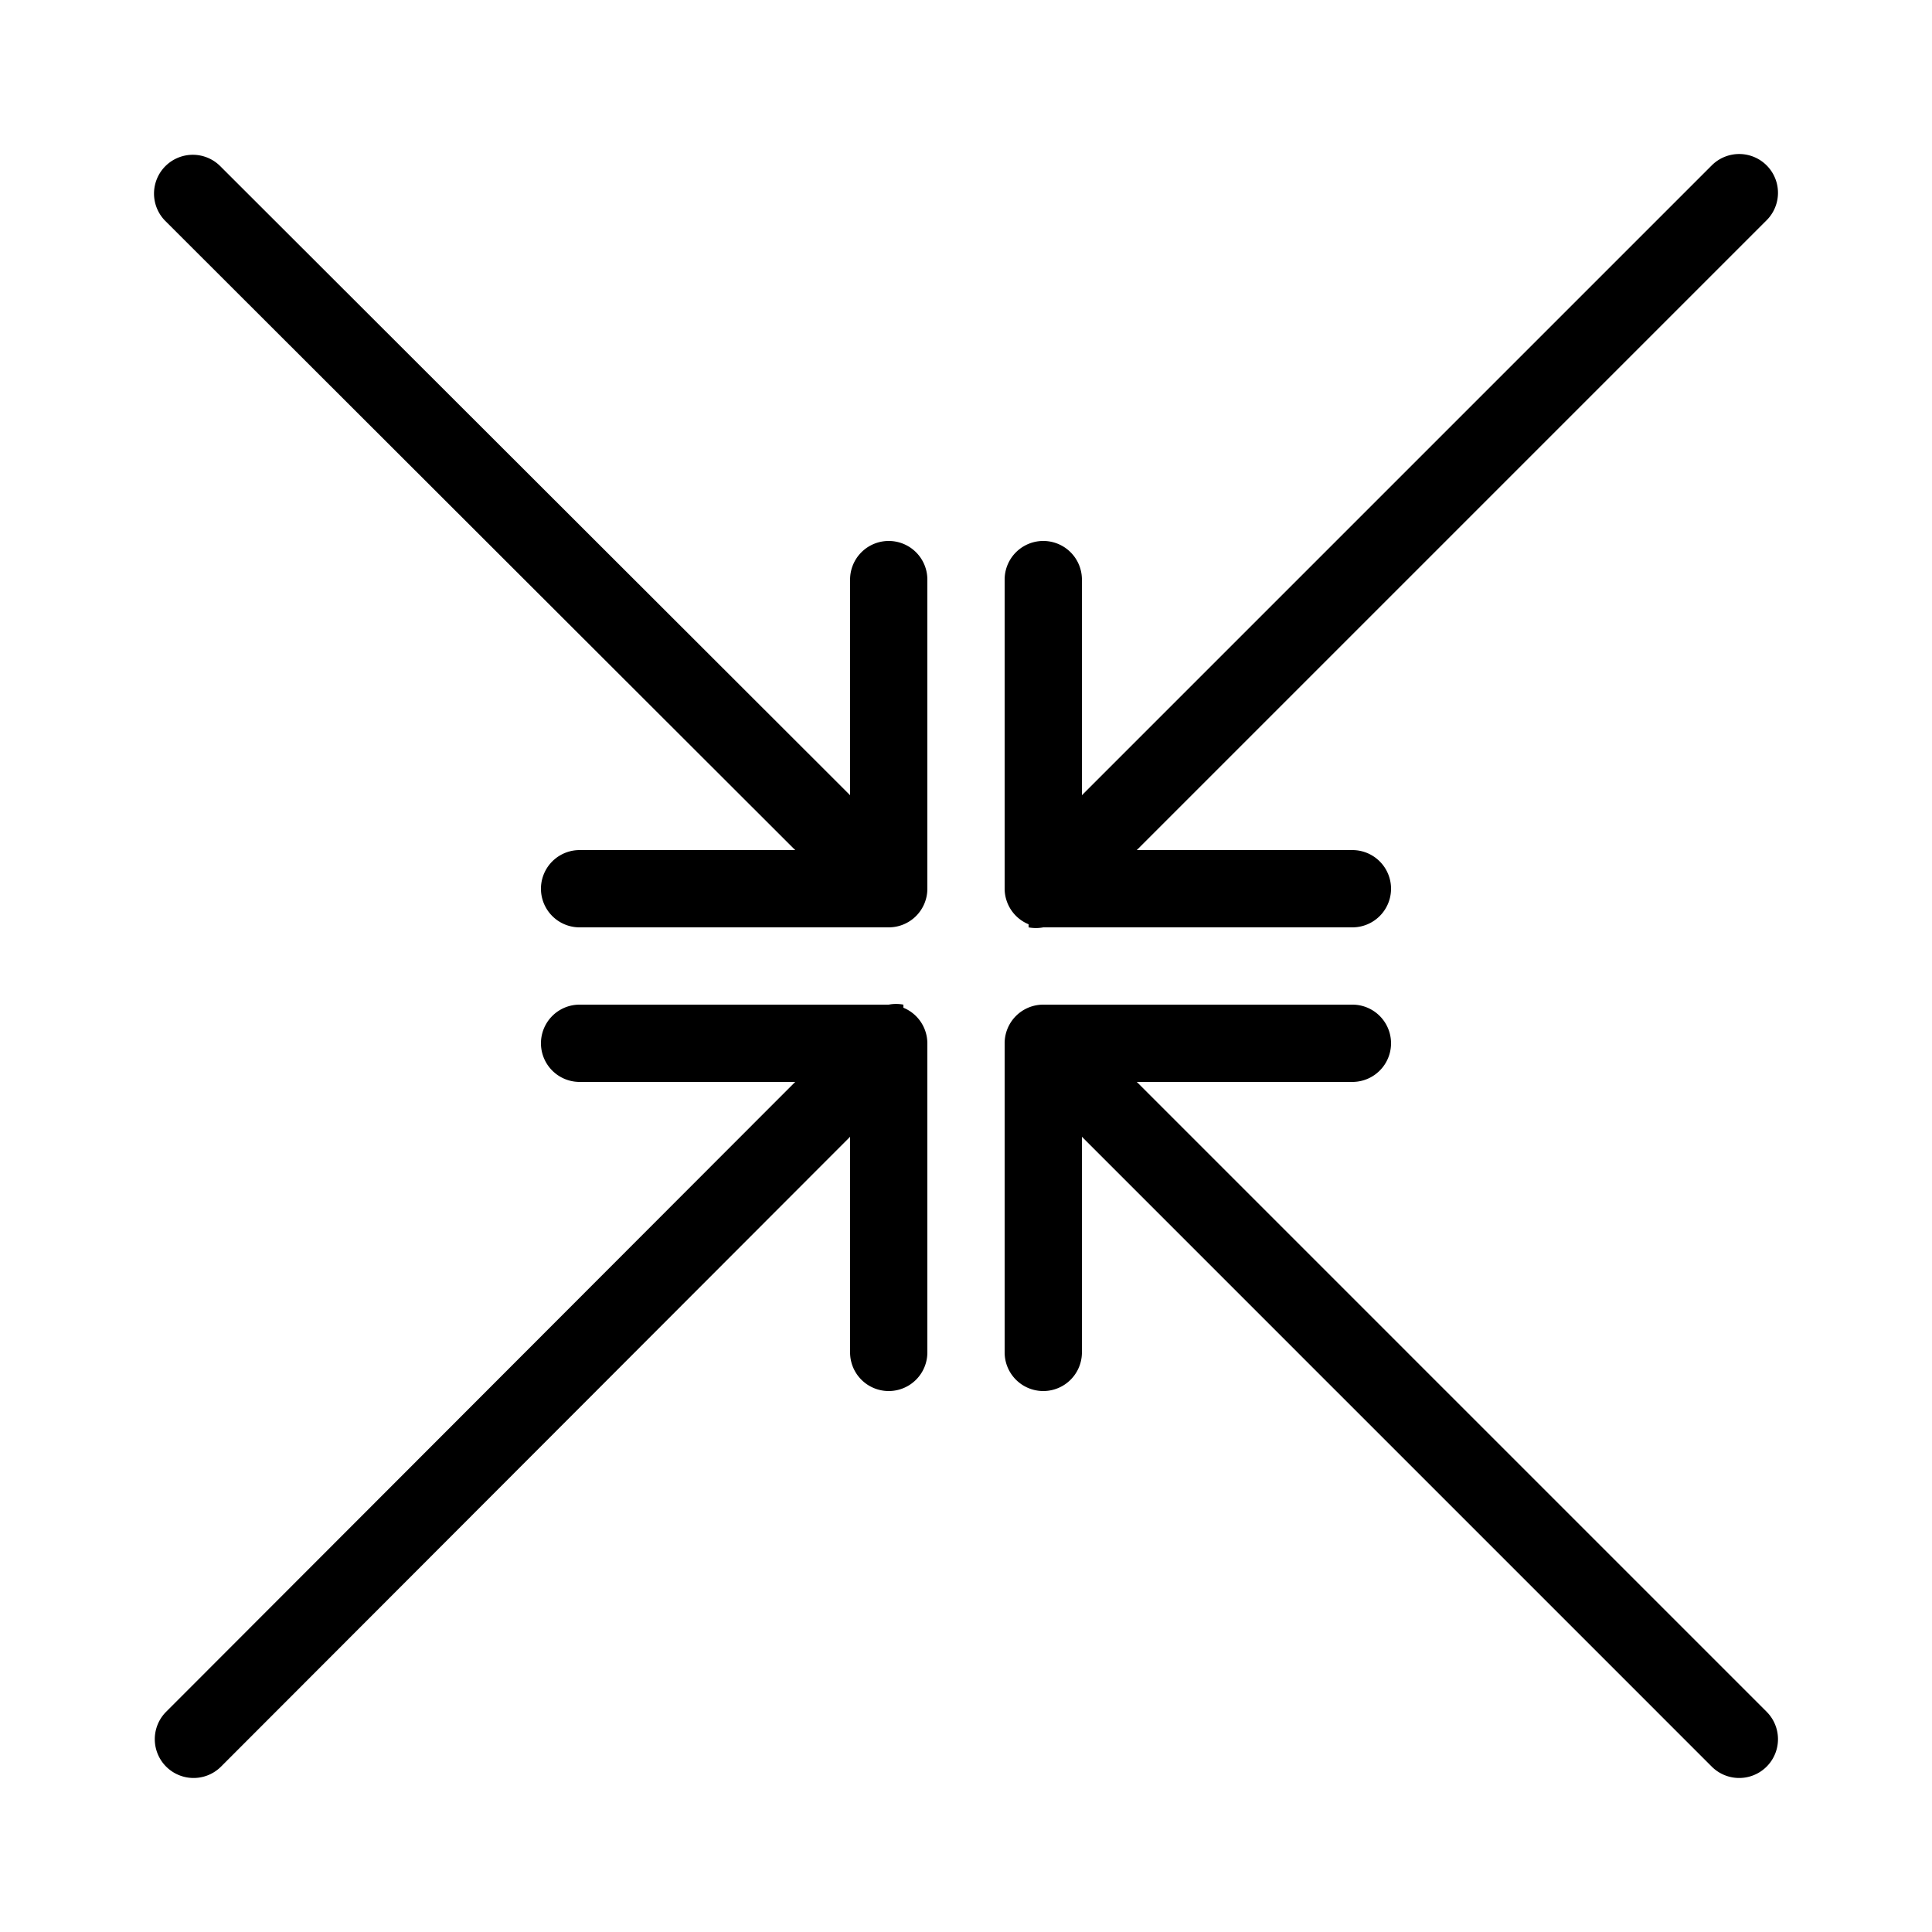
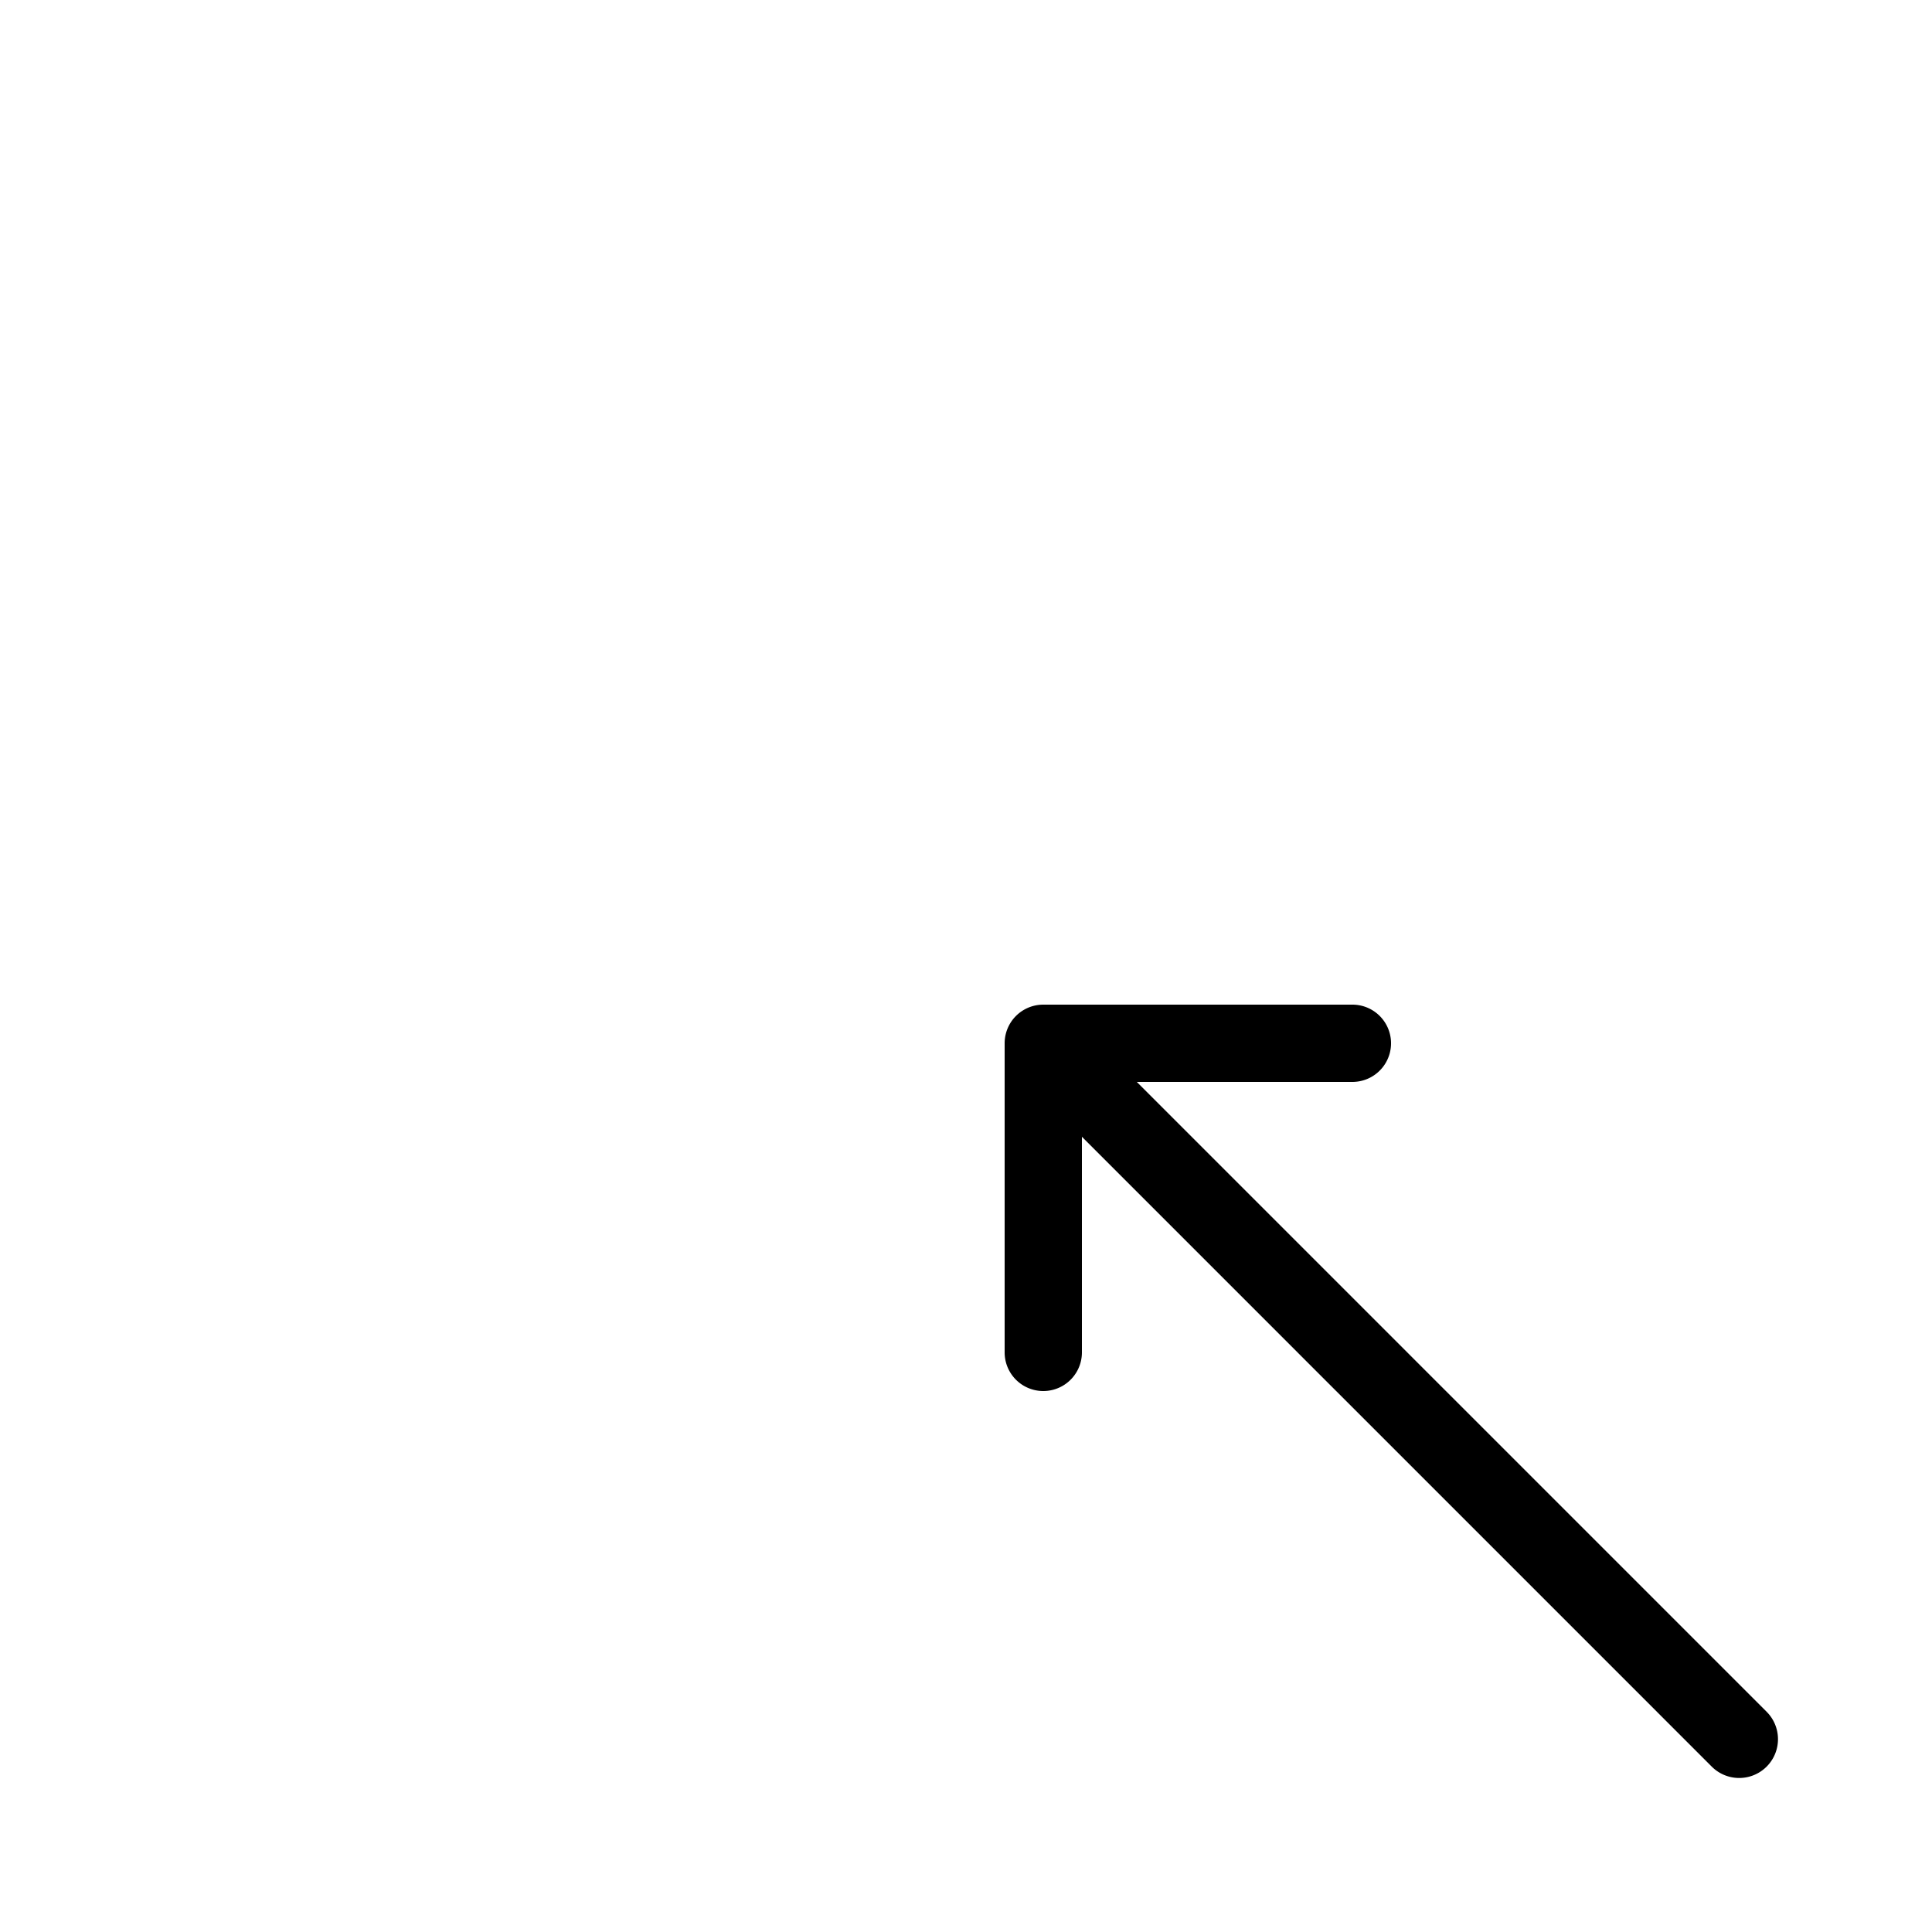
<svg xmlns="http://www.w3.org/2000/svg" viewBox="0 0 25 25">
  <title />
  <g data-name="2" id="_2">
-     <path d="M11.5,7a.5.5,0,0,0-.5.5v2.79L2.85,2.15a.5.5,0,0,0-.71.71L10.29,11H7.5a.5.5,0,0,0,0,1h4a.5.5,0,0,0,.5-.5v-4A.5.5,0,0,0,11.5,7Z" />
-     <path d="M13.31,12a.5.5,0,0,0,.19,0h4a.5.5,0,0,0,0-1H14.71l8.15-8.15a.5.5,0,0,0-.71-.71L14,10.29V7.5a.5.5,0,0,0-1,0v4a.5.5,0,0,0,.31.46Z" />
-     <path d="M11.69,13a.5.5,0,0,0-.19,0h-4a.5.5,0,0,0,0,1h2.79L2.15,22.15a.5.5,0,1,0,.71.71L11,14.71V17.5a.5.5,0,0,0,1,0v-4a.5.5,0,0,0-.31-.46Z" />
    <path d="M14.71,14H17.5a.5.5,0,0,0,0-1h-4a.5.5,0,0,0-.5.5v4a.5.5,0,0,0,1,0V14.71l8.15,8.15a.5.5,0,0,0,.71-.71Z" />
  </g>
</svg>